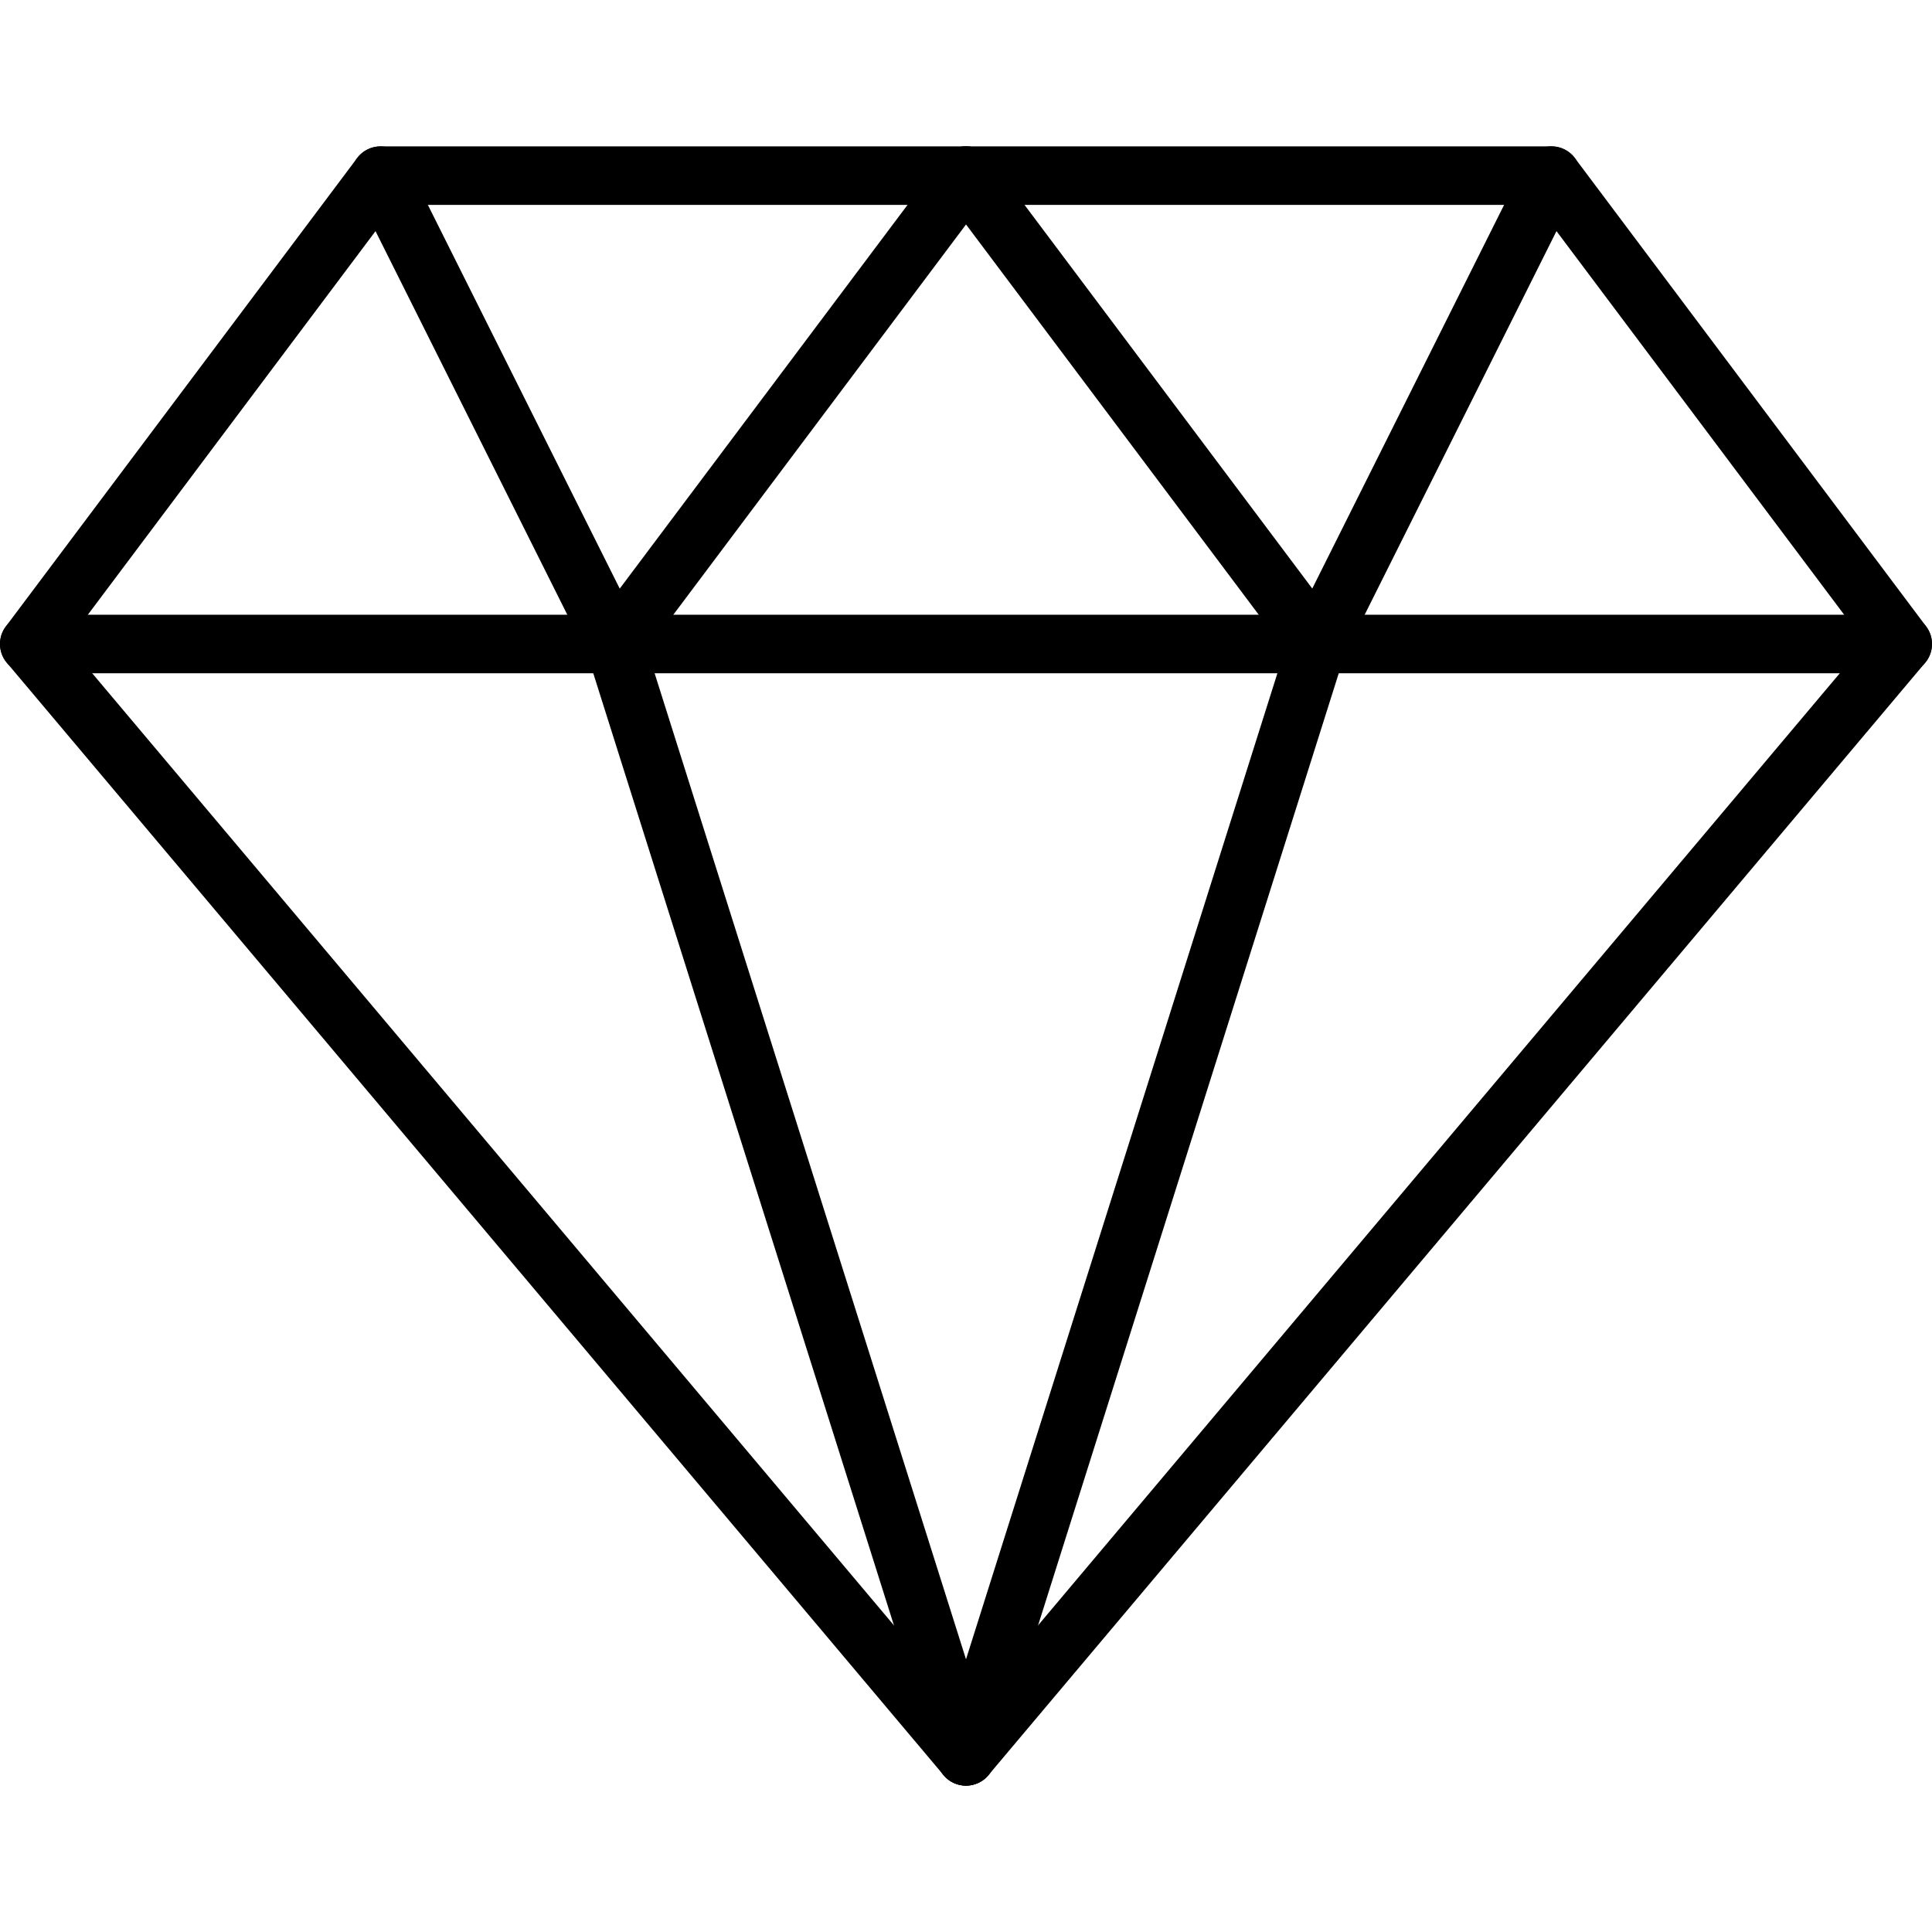
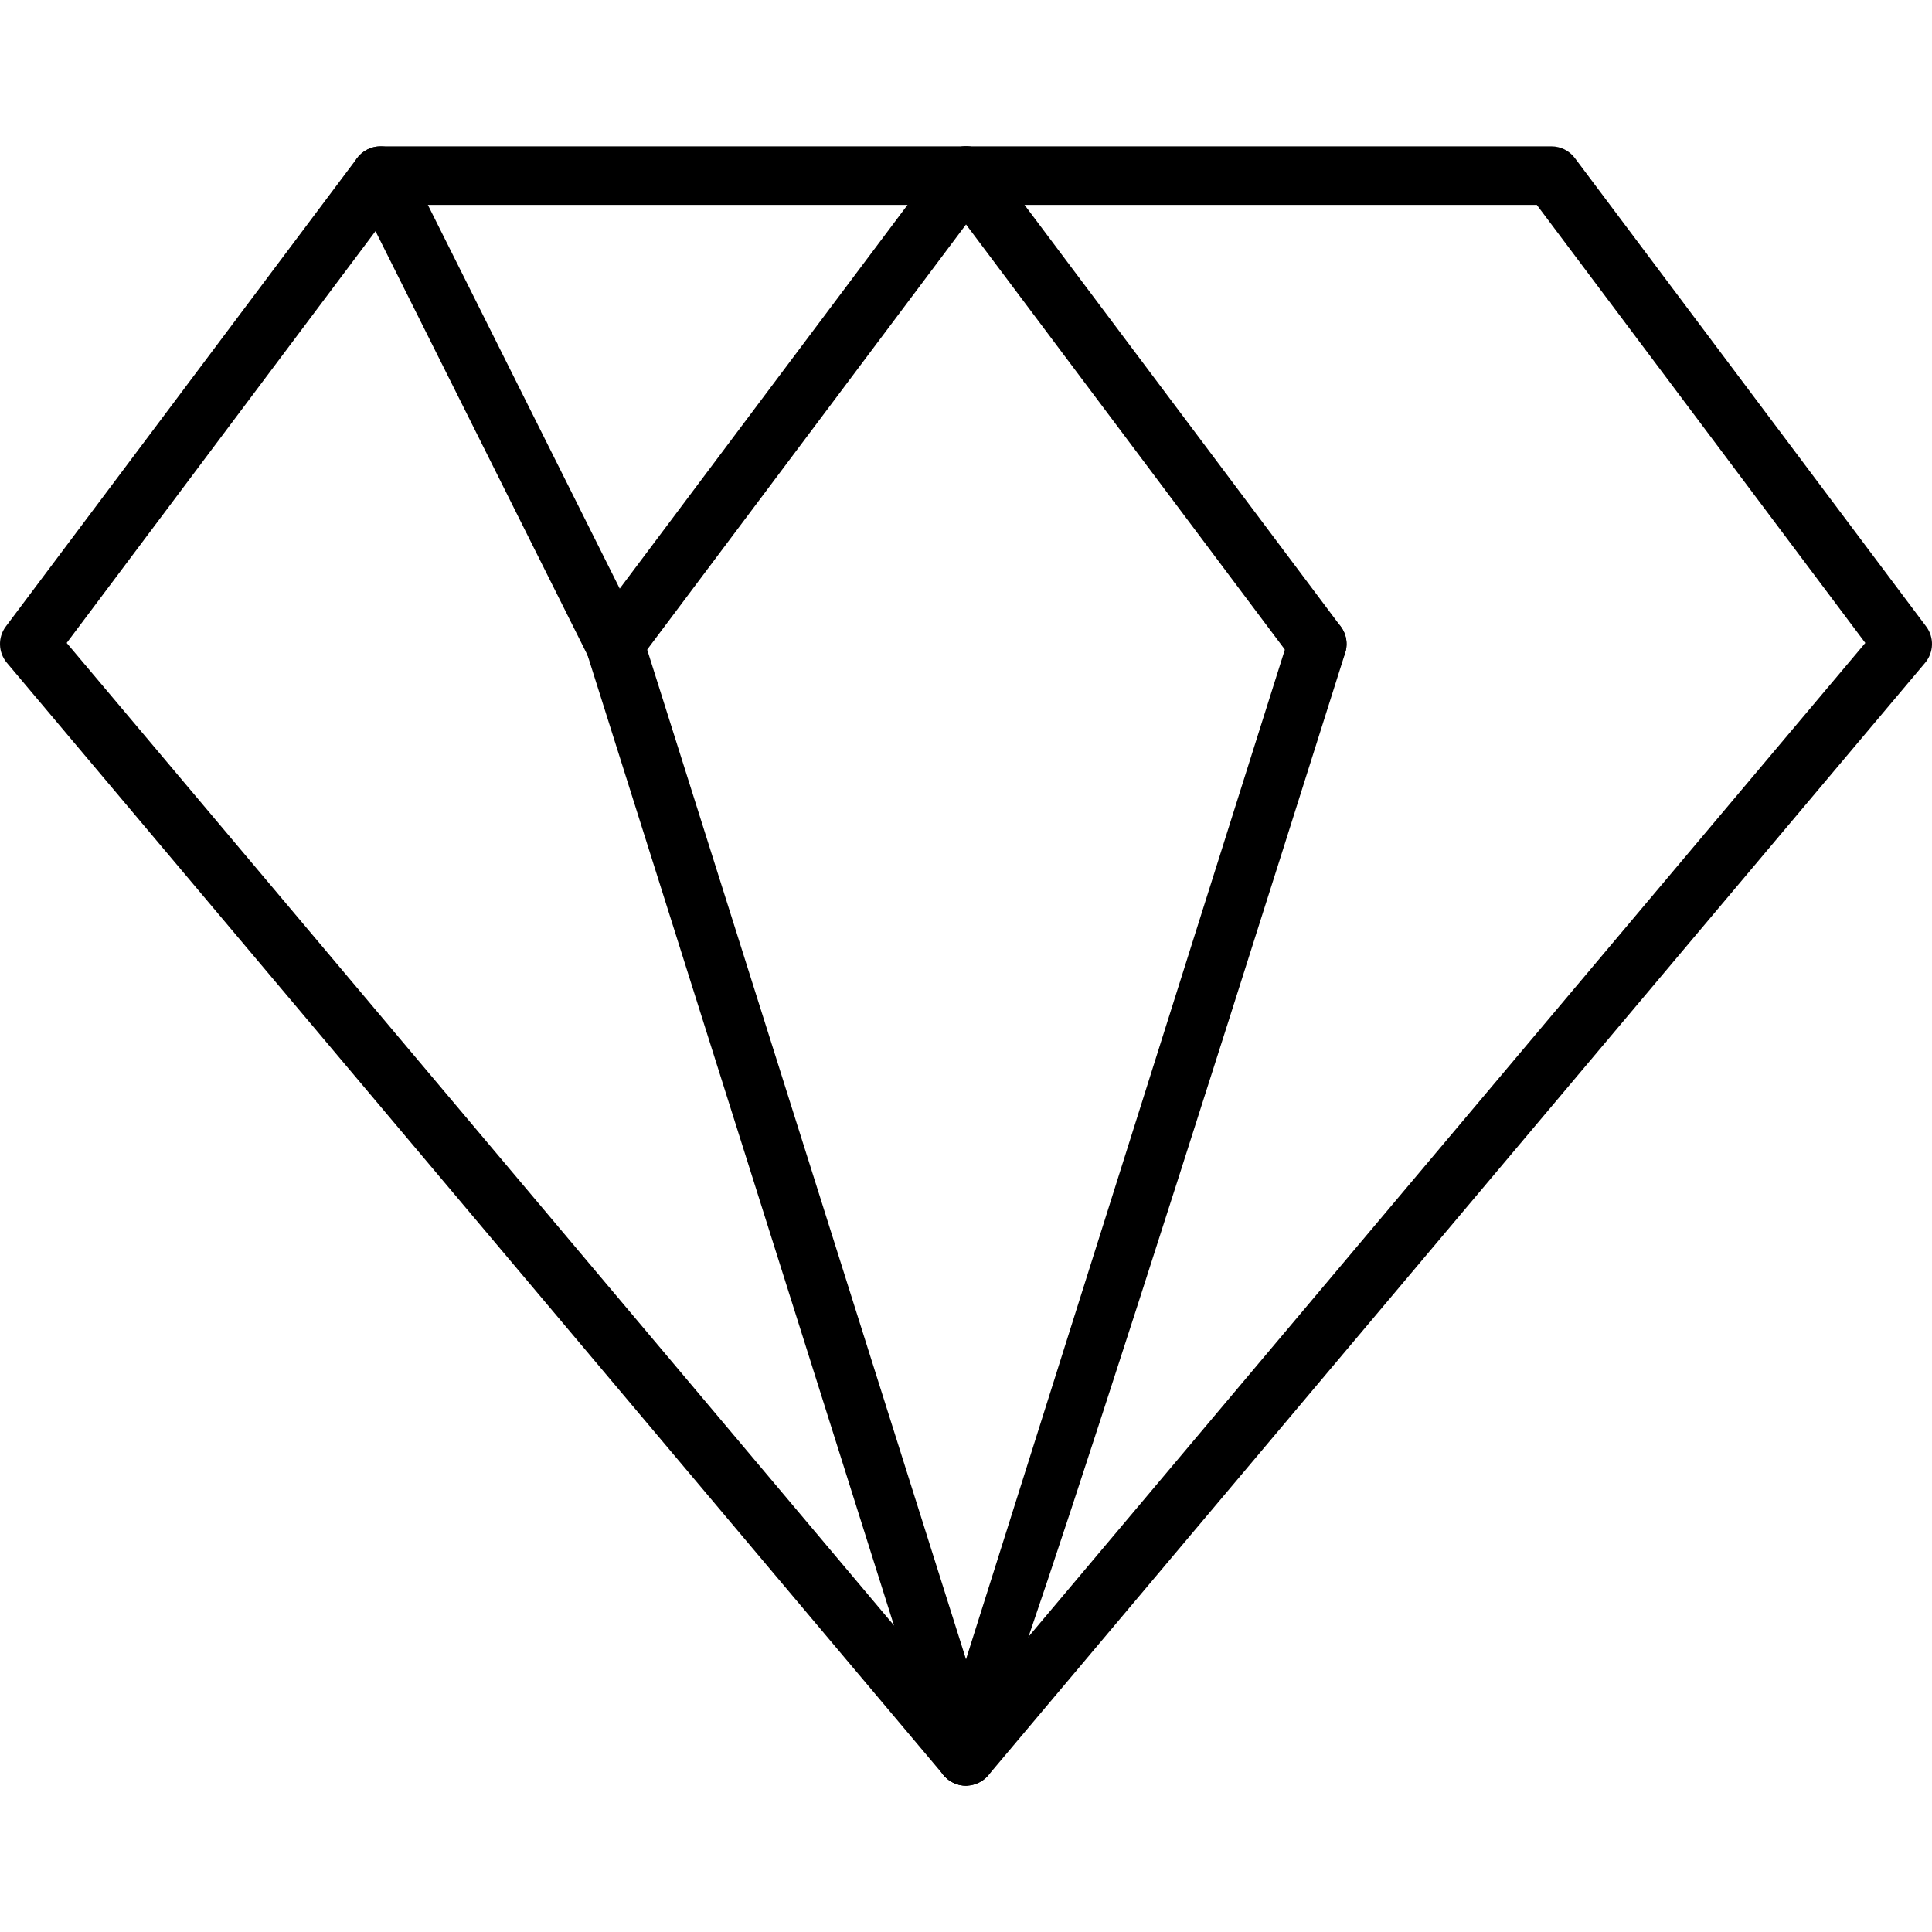
<svg xmlns="http://www.w3.org/2000/svg" id="Capa_1" x="0px" y="0px" viewBox="0 0 33 33" style="enable-background:new 0 0 33 33;" xml:space="preserve">
  <g>
    <path d="M16.5,30.5c-0.147,0-0.288-0.065-0.382-0.178l-16-19C-0.032,11.144-0.04,10.886,0.1,10.7l6-8 c0.094-0.126,0.243-0.2,0.4-0.2h20c0.157,0,0.306,0.074,0.4,0.2l6,8c0.14,0.186,0.132,0.444-0.018,0.622l-16,19 C16.788,30.435,16.647,30.5,16.5,30.5z M1.139,10.982L16.5,29.224l15.361-18.242L26.25,3.5H6.75L1.139,10.982z" />
-     <path d="M32.5,11.5h-32C0.224,11.5,0,11.277,0,11s0.224-0.5,0.5-0.5h32c0.276,0,0.5,0.224,0.5,0.5S32.776,11.5,32.5,11.5z" />
-     <path d="M16.5,30.5c-0.05,0-0.101-0.007-0.15-0.023c-0.264-0.083-0.41-0.364-0.326-0.627l6-19c0.083-0.263,0.366-0.411,0.627-0.326 c0.264,0.083,0.41,0.364,0.326,0.627l-6,19C16.91,30.364,16.712,30.5,16.5,30.5z" />
+     <path d="M16.5,30.5c-0.05,0-0.101-0.007-0.15-0.023c-0.264-0.083-0.41-0.364-0.326-0.627l6-19c0.083-0.263,0.366-0.411,0.627-0.326 c0.264,0.083,0.41,0.364,0.326,0.627C16.91,30.364,16.712,30.5,16.5,30.5z" />
    <path d="M16.5,30.5c-0.212,0-0.41-0.136-0.477-0.35l-6-19c-0.083-0.263,0.063-0.544,0.326-0.627 c0.264-0.085,0.544,0.063,0.627,0.326l6,19c0.083,0.263-0.063,0.544-0.326,0.627C16.601,30.493,16.55,30.5,16.5,30.5z" />
    <path d="M10.5,11.5c-0.184,0-0.36-0.101-0.448-0.276l-4-8C5.929,2.977,6.029,2.677,6.276,2.553C6.524,2.43,6.823,2.53,6.947,2.777 l4,8c0.124,0.247,0.023,0.547-0.224,0.671C10.652,11.483,10.576,11.5,10.5,11.5z" />
    <path d="M10.5,11.5c-0.104,0-0.209-0.033-0.299-0.1c-0.221-0.166-0.266-0.479-0.1-0.7l6-8c0.166-0.221,0.479-0.265,0.7-0.1 c0.221,0.166,0.266,0.479,0.1,0.7l-6,8C10.802,11.431,10.652,11.5,10.5,11.5z" />
    <path d="M22.5,11.5c-0.152,0-0.302-0.069-0.4-0.2l-6-8c-0.166-0.221-0.121-0.534,0.1-0.7c0.22-0.167,0.534-0.122,0.7,0.1l6,8 c0.166,0.221,0.121,0.534-0.1,0.7C22.71,11.468,22.605,11.5,22.5,11.5z" />
-     <path d="M22.5,11.5c-0.075,0-0.151-0.017-0.223-0.053c-0.247-0.124-0.347-0.424-0.224-0.671l4-8 c0.124-0.247,0.423-0.347,0.671-0.224c0.247,0.124,0.347,0.424,0.224,0.671l-4,8C22.859,11.399,22.683,11.5,22.5,11.5z" />
  </g>
  <g> </g>
  <g> </g>
  <g> </g>
  <g> </g>
  <g> </g>
  <g> </g>
  <g> </g>
  <g> </g>
  <g> </g>
  <g> </g>
  <g> </g>
  <g> </g>
  <g> </g>
  <g> </g>
  <g> </g>
</svg>